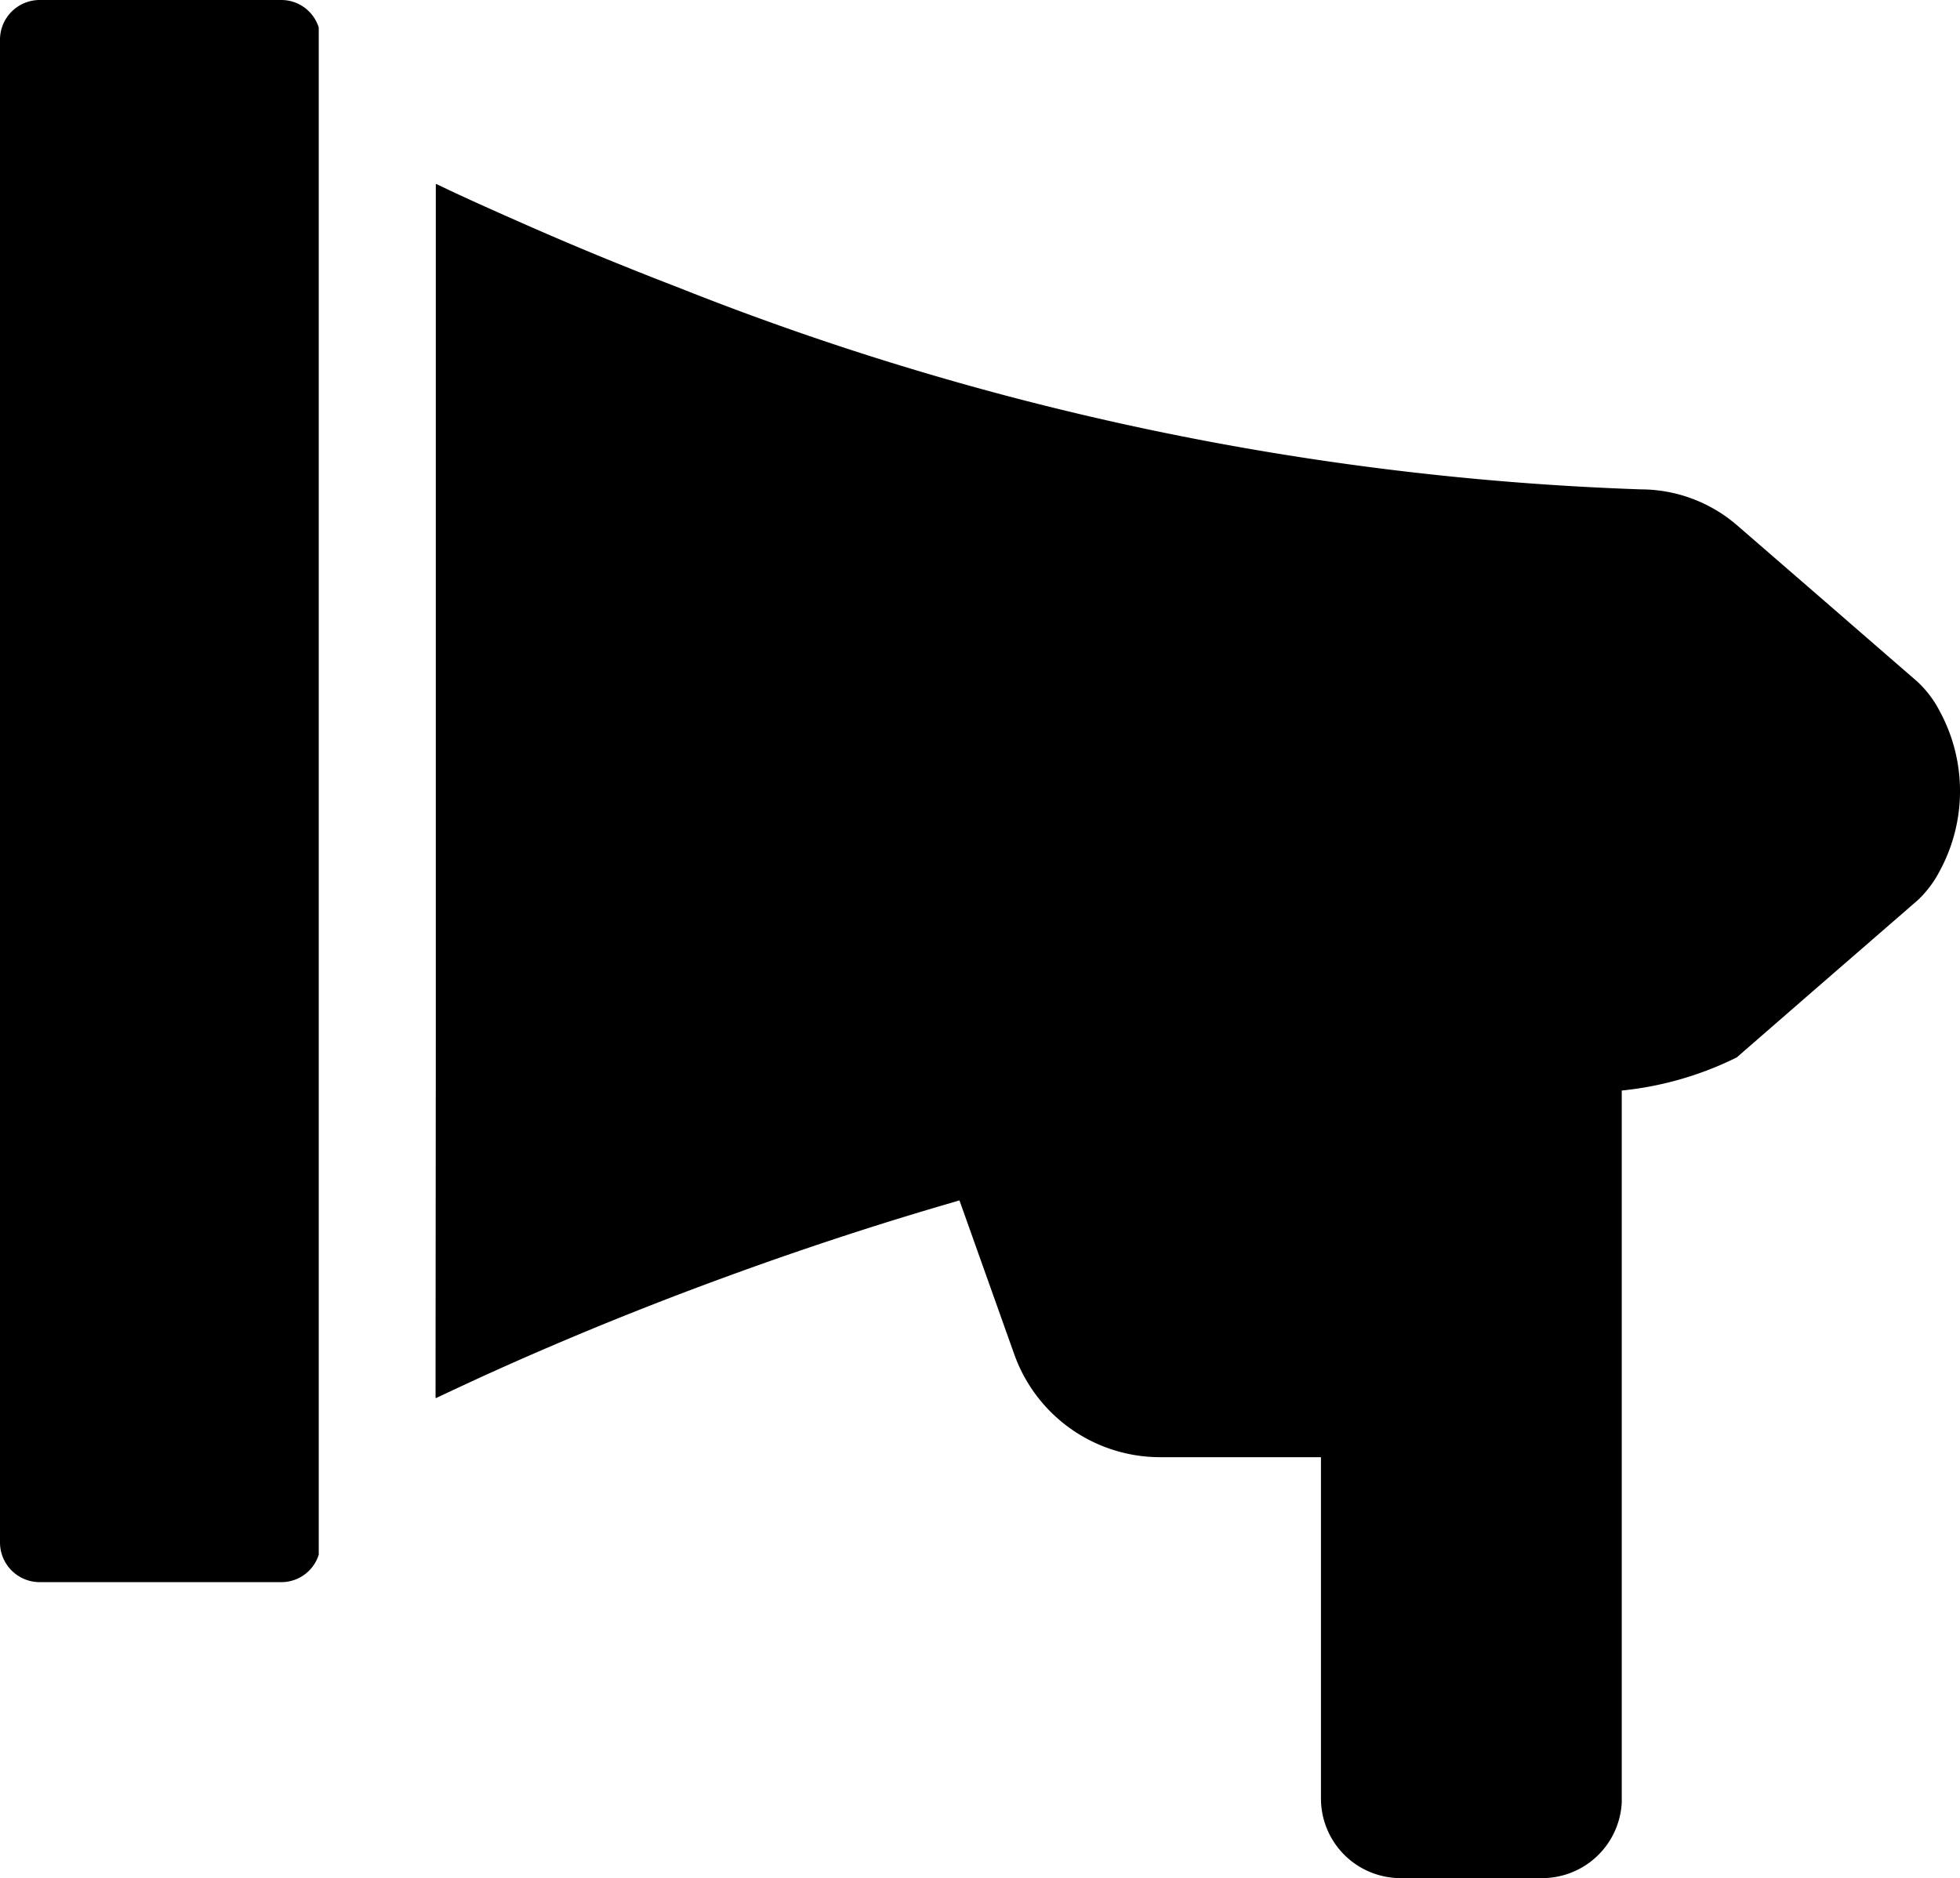
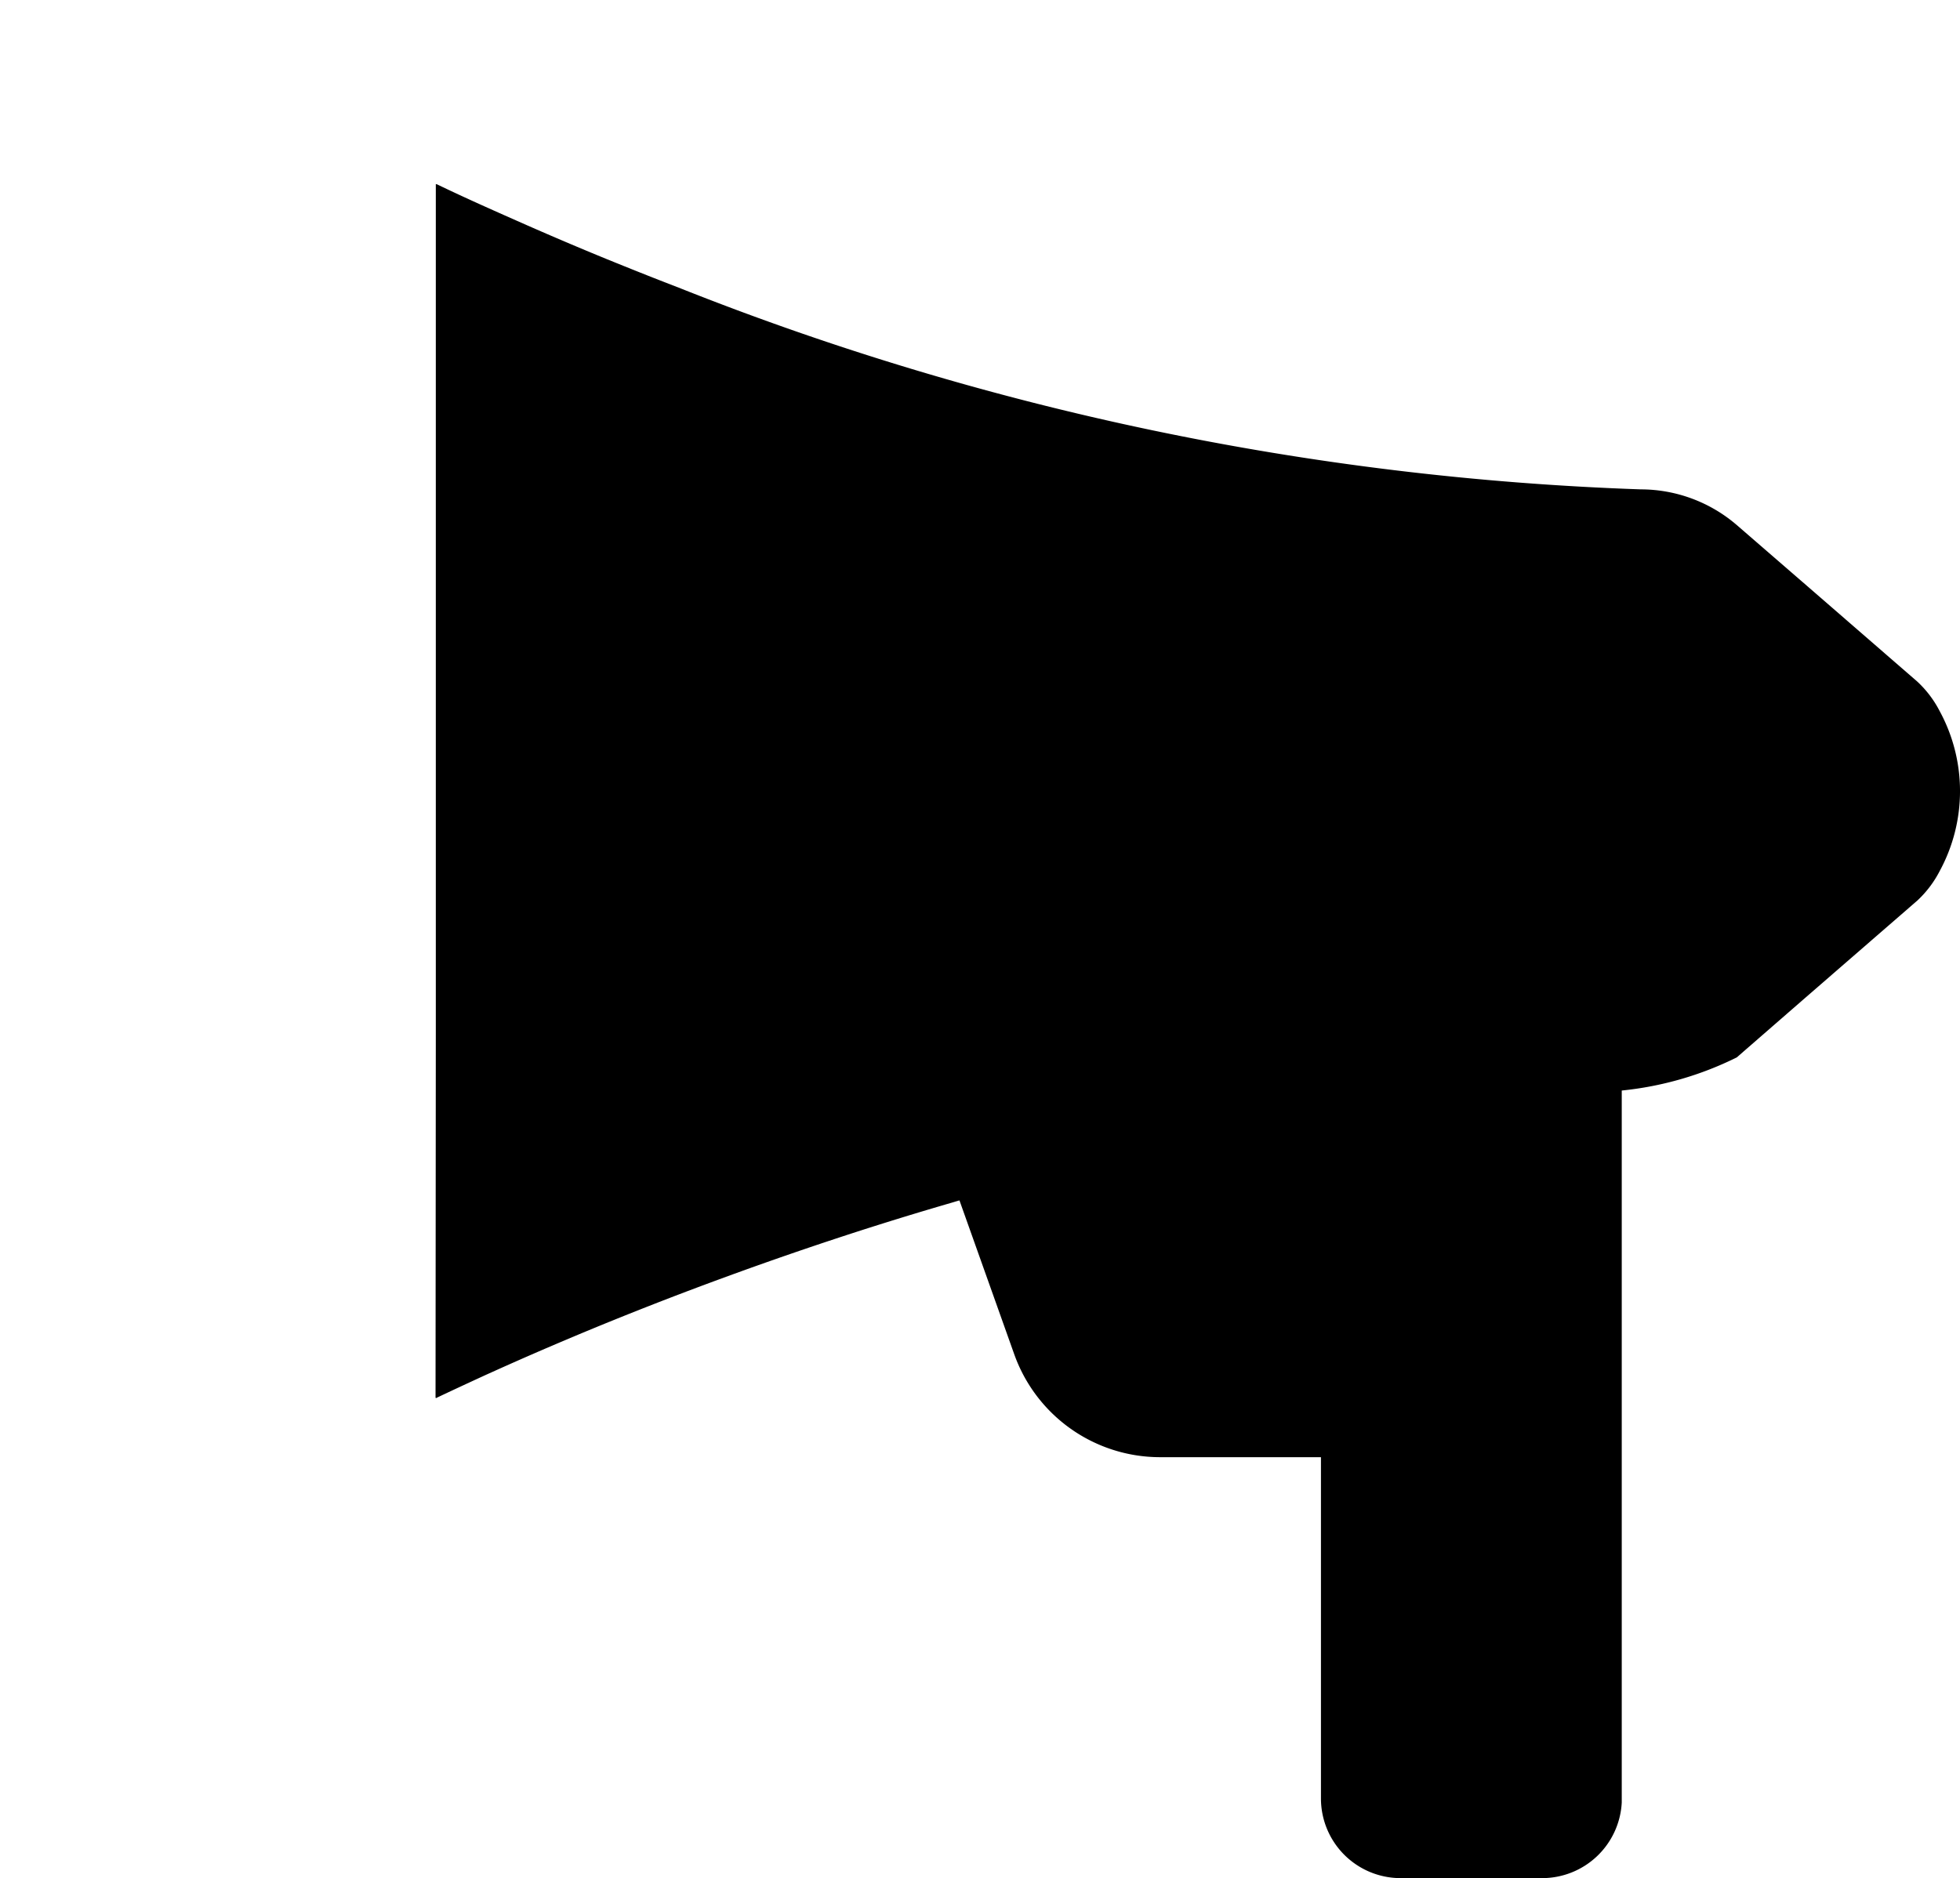
<svg xmlns="http://www.w3.org/2000/svg" width="50.024" height="47.951" viewBox="0 0 50.024 47.951">
  <g id="拡声器の無料アイコン素材_1" data-name="拡声器の無料アイコン素材 1" transform="translate(0 -10.61)">
-     <path id="Path_69" data-name="Path 69" d="M7.184,10.61H1.008A1.013,1.013,0,0,0,0,11.618V49.994A1.013,1.013,0,0,0,1.008,51H7.184a1,1,0,0,0,.951-.7V11.313A1,1,0,0,0,7.184,10.61Z" />
    <path id="Path_70" data-name="Path 70" d="M152.163,72.161a2.744,2.744,0,0,0-.572-.755l-2.849-2.473-1.758-1.523a3.763,3.763,0,0,0-2.449-.911,73.227,73.227,0,0,1-24.554-5.149c-.556-.213-1.092-.427-1.616-.639l-.224-.091c-.711-.291-1.379-.576-2.021-.858-.779-.344-1.559-.688-2.324-1.057v.007l-.016-.007V80.42l-.007,9.269.007,0V89.7c.406-.193.838-.393,1.288-.6l.158-.071c.908-.41,1.9-.838,2.964-1.271l.126-.051q.807-.327,1.665-.655c2.1-.8,4.435-1.608,6.942-2.336.074-.021.148-.045.222-.065h0l1.4,3.933a3.952,3.952,0,0,0,3.713,2.622h4.113v8.713a2.033,2.033,0,0,0,2.033,2.033h3.611a2.035,2.035,0,0,0,2.033-1.931V81.846A8.513,8.513,0,0,0,146.984,81l1.758-1.53,2.849-2.473a2.752,2.752,0,0,0,.572-.755A4.276,4.276,0,0,0,152.163,72.161Z" transform="translate(-102.657 -43.396)" />
  </g>
</svg>